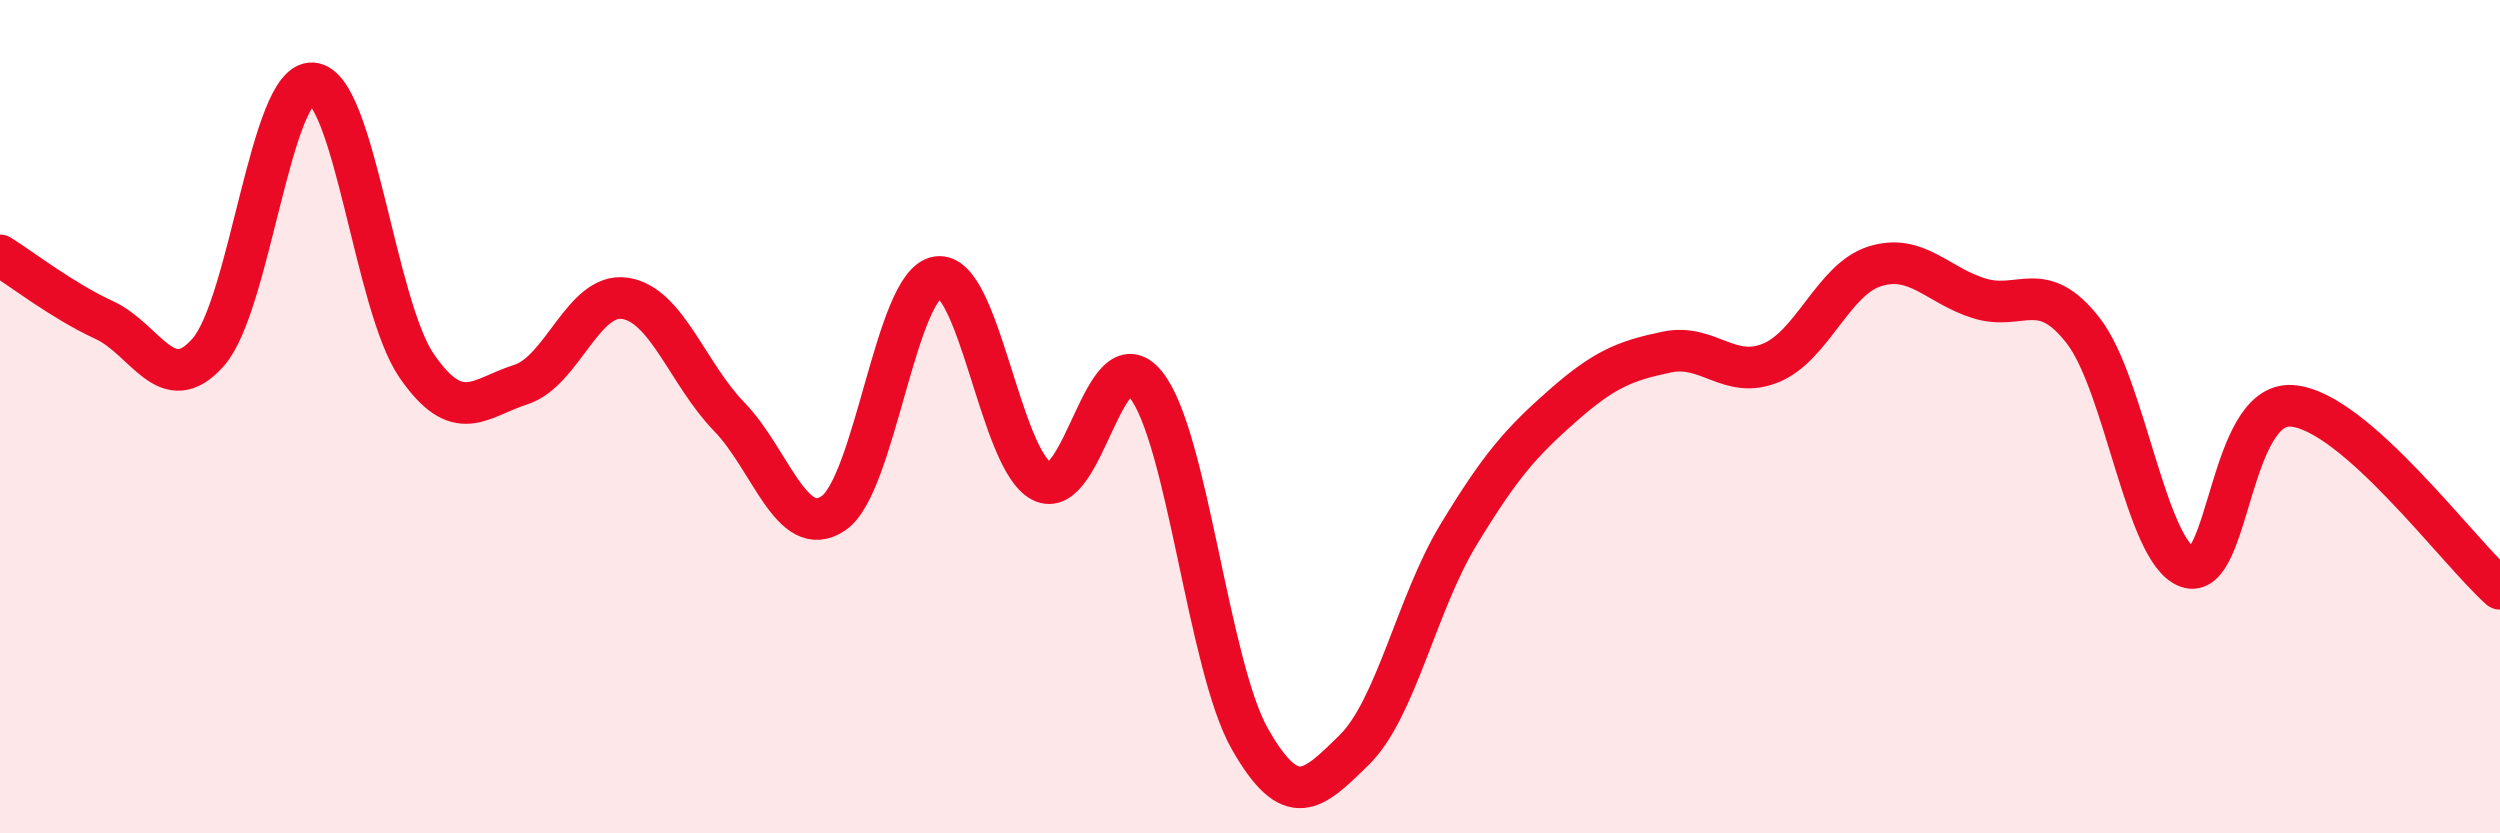
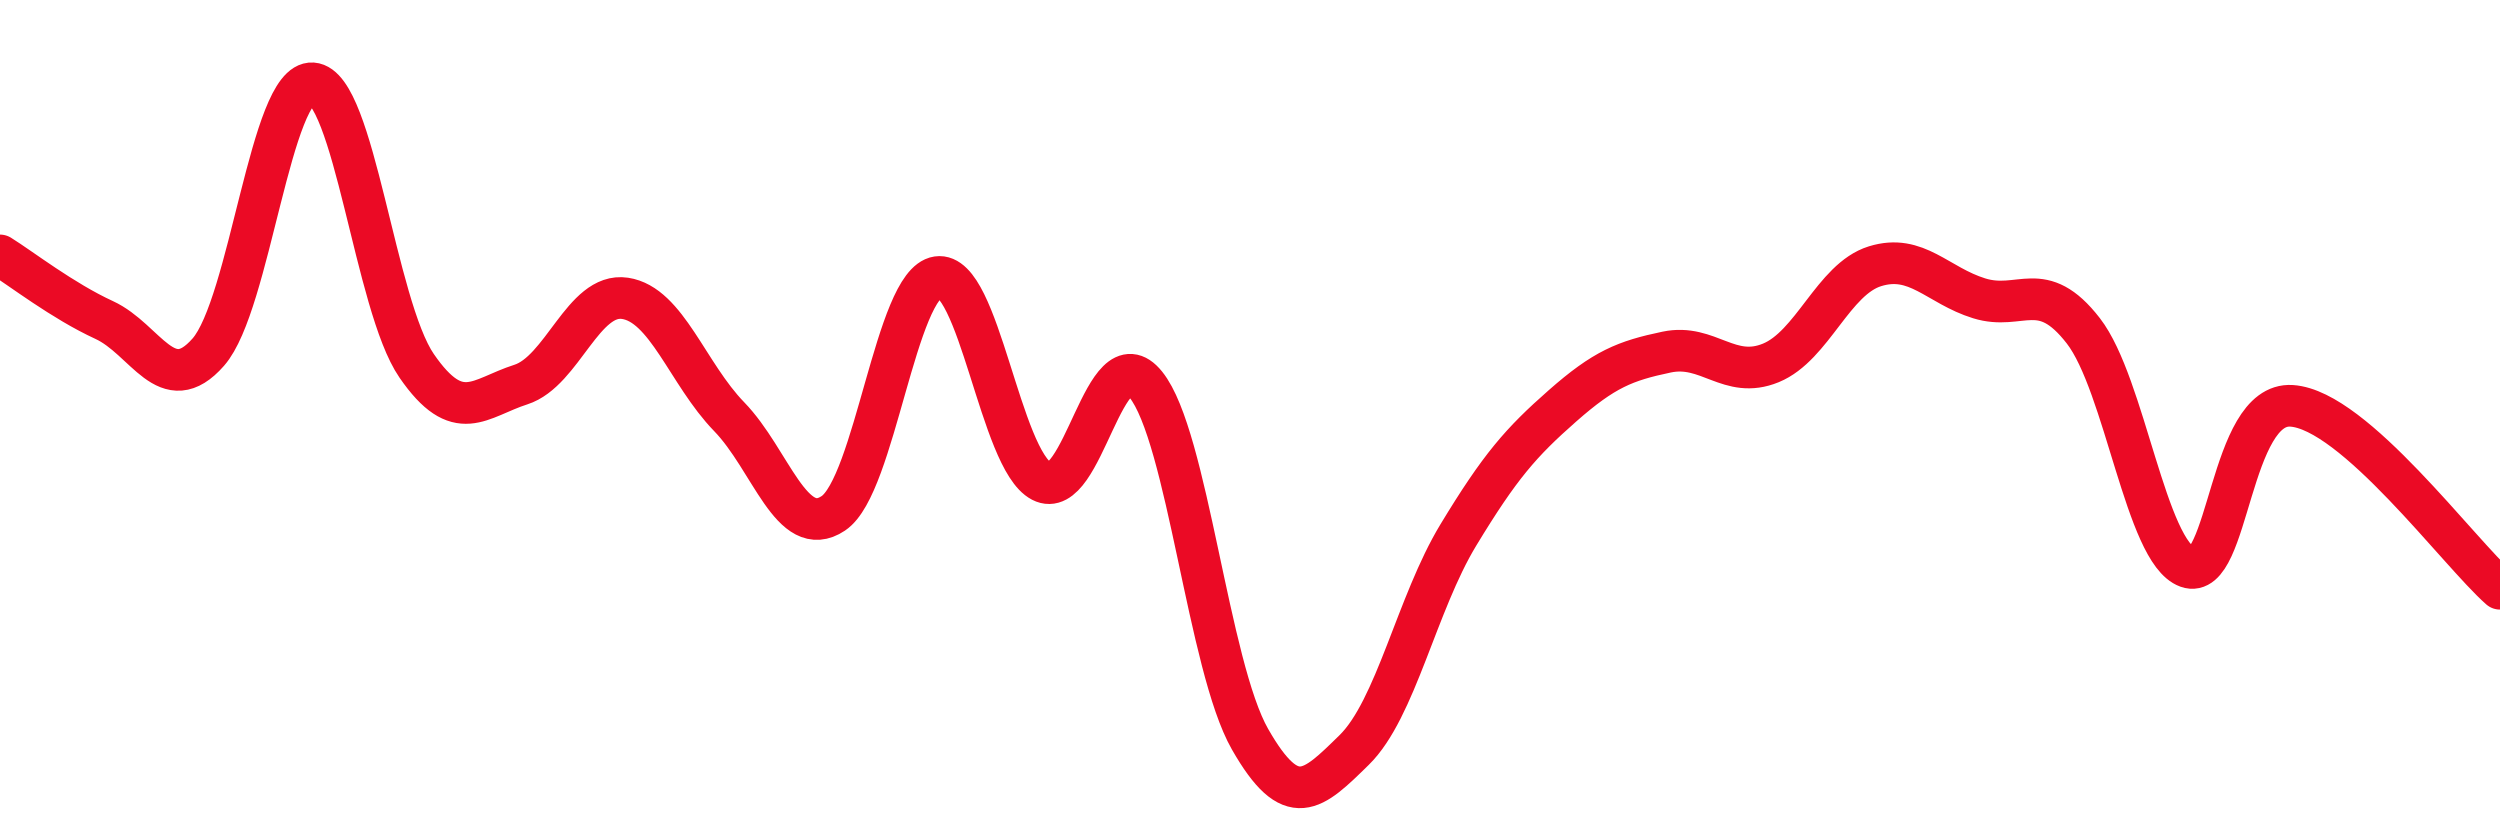
<svg xmlns="http://www.w3.org/2000/svg" width="60" height="20" viewBox="0 0 60 20">
-   <path d="M 0,6.13 C 0.5,6.44 1.5,7.22 2.5,7.68 C 3.5,8.14 4,9.59 5,8.45 C 6,7.31 6.5,1.93 7.5,2 C 8.5,2.07 9,7.33 10,8.78 C 11,10.23 11.5,9.55 12.5,9.23 C 13.5,8.91 14,7.01 15,7.16 C 16,7.31 16.5,8.97 17.5,10 C 18.5,11.03 19,12.99 20,12.32 C 21,11.65 21.5,6.8 22.5,6.65 C 23.5,6.5 24,11.03 25,11.55 C 26,12.07 26.5,7.99 27.5,9.23 C 28.5,10.47 29,15.99 30,17.74 C 31,19.49 31.5,18.98 32.5,18 C 33.5,17.02 34,14.49 35,12.84 C 36,11.19 36.5,10.62 37.5,9.74 C 38.5,8.86 39,8.66 40,8.45 C 41,8.24 41.5,9.12 42.5,8.71 C 43.5,8.3 44,6.7 45,6.39 C 46,6.08 46.5,6.85 47.5,7.16 C 48.5,7.47 49,6.65 50,7.94 C 51,9.23 51.5,13.25 52.5,13.61 C 53.5,13.97 53.5,9.64 55,9.74 C 56.5,9.84 59,13.25 60,14.13L60 20L0 20Z" fill="#EB0A25" opacity="0.1" stroke-linecap="round" stroke-linejoin="round" />
  <path d="M 0,6.13 C 0.5,6.44 1.5,7.22 2.5,7.68 C 3.5,8.14 4,9.59 5,8.45 C 6,7.31 6.5,1.93 7.5,2 C 8.5,2.07 9,7.33 10,8.78 C 11,10.23 11.5,9.55 12.5,9.23 C 13.5,8.91 14,7.01 15,7.16 C 16,7.31 16.5,8.97 17.5,10 C 18.5,11.03 19,12.99 20,12.32 C 21,11.65 21.5,6.8 22.5,6.65 C 23.5,6.5 24,11.03 25,11.55 C 26,12.07 26.5,7.99 27.5,9.23 C 28.5,10.47 29,15.99 30,17.74 C 31,19.49 31.5,18.98 32.5,18 C 33.5,17.02 34,14.49 35,12.84 C 36,11.19 36.5,10.62 37.5,9.74 C 38.5,8.86 39,8.66 40,8.45 C 41,8.24 41.5,9.12 42.5,8.71 C 43.5,8.3 44,6.7 45,6.39 C 46,6.08 46.5,6.85 47.5,7.16 C 48.5,7.47 49,6.65 50,7.94 C 51,9.23 51.5,13.25 52.5,13.61 C 53.5,13.97 53.5,9.64 55,9.74 C 56.5,9.84 59,13.25 60,14.13" stroke="#EB0A25" stroke-width="1" fill="none" stroke-linecap="round" stroke-linejoin="round" />
</svg>